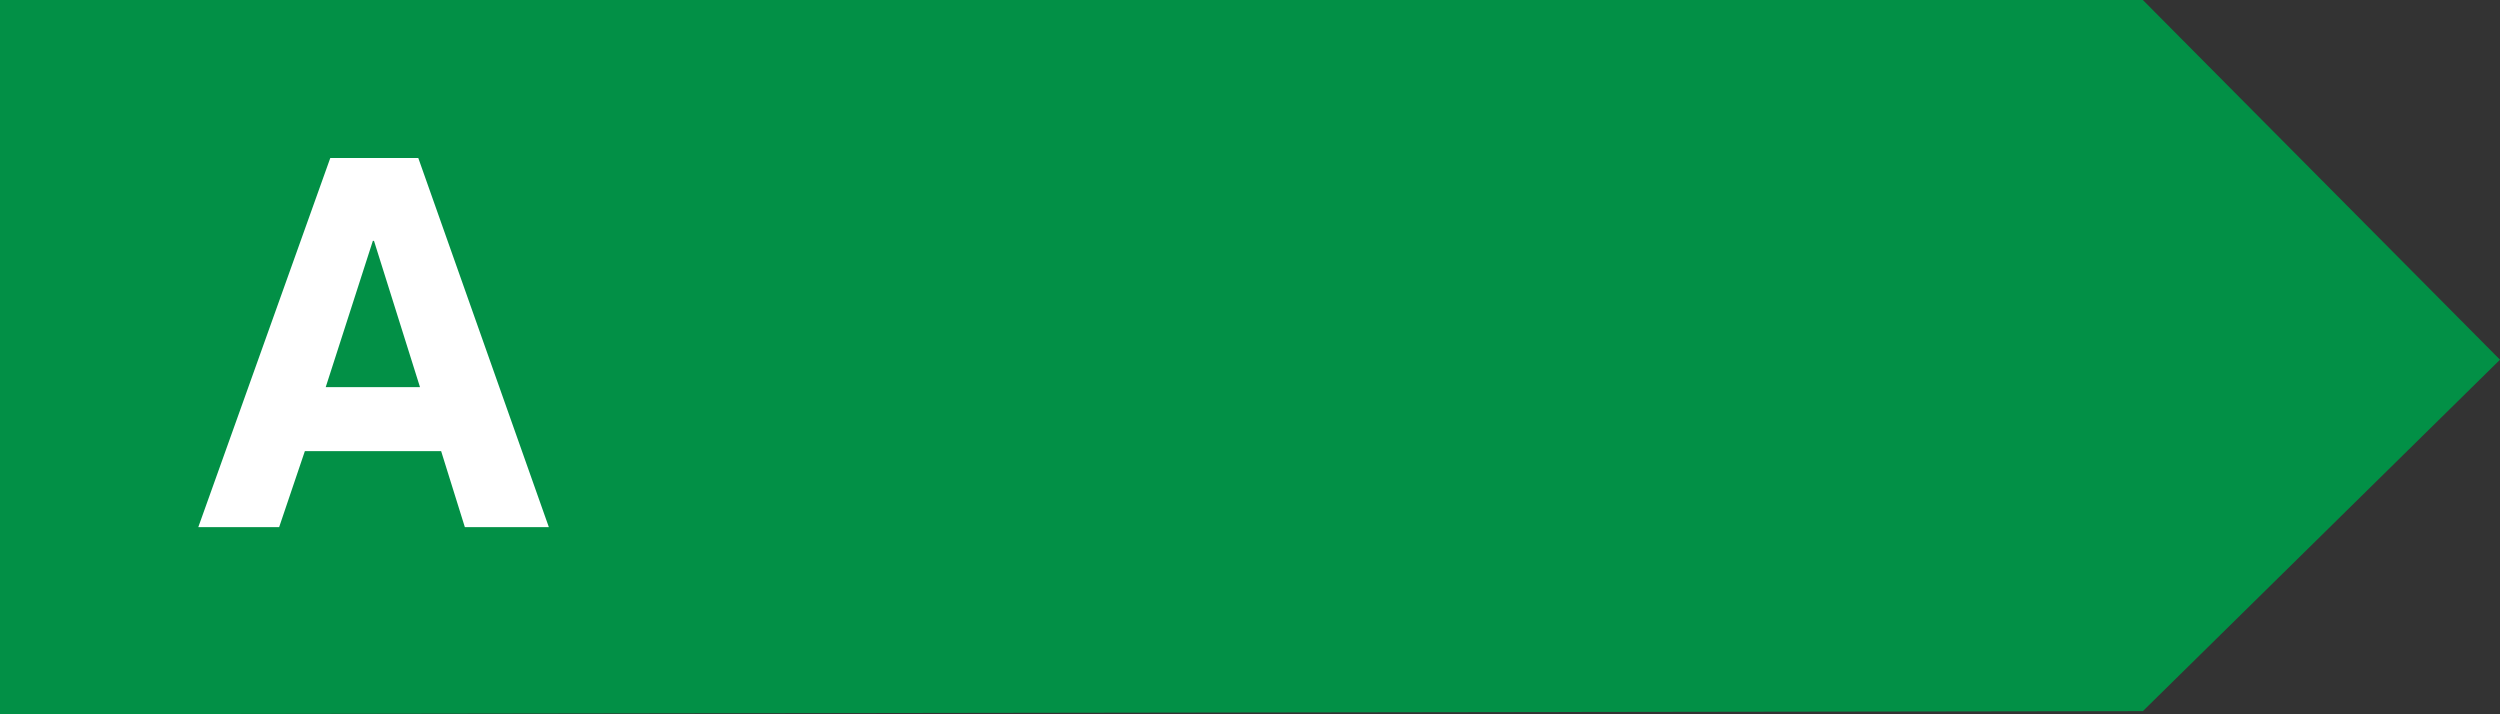
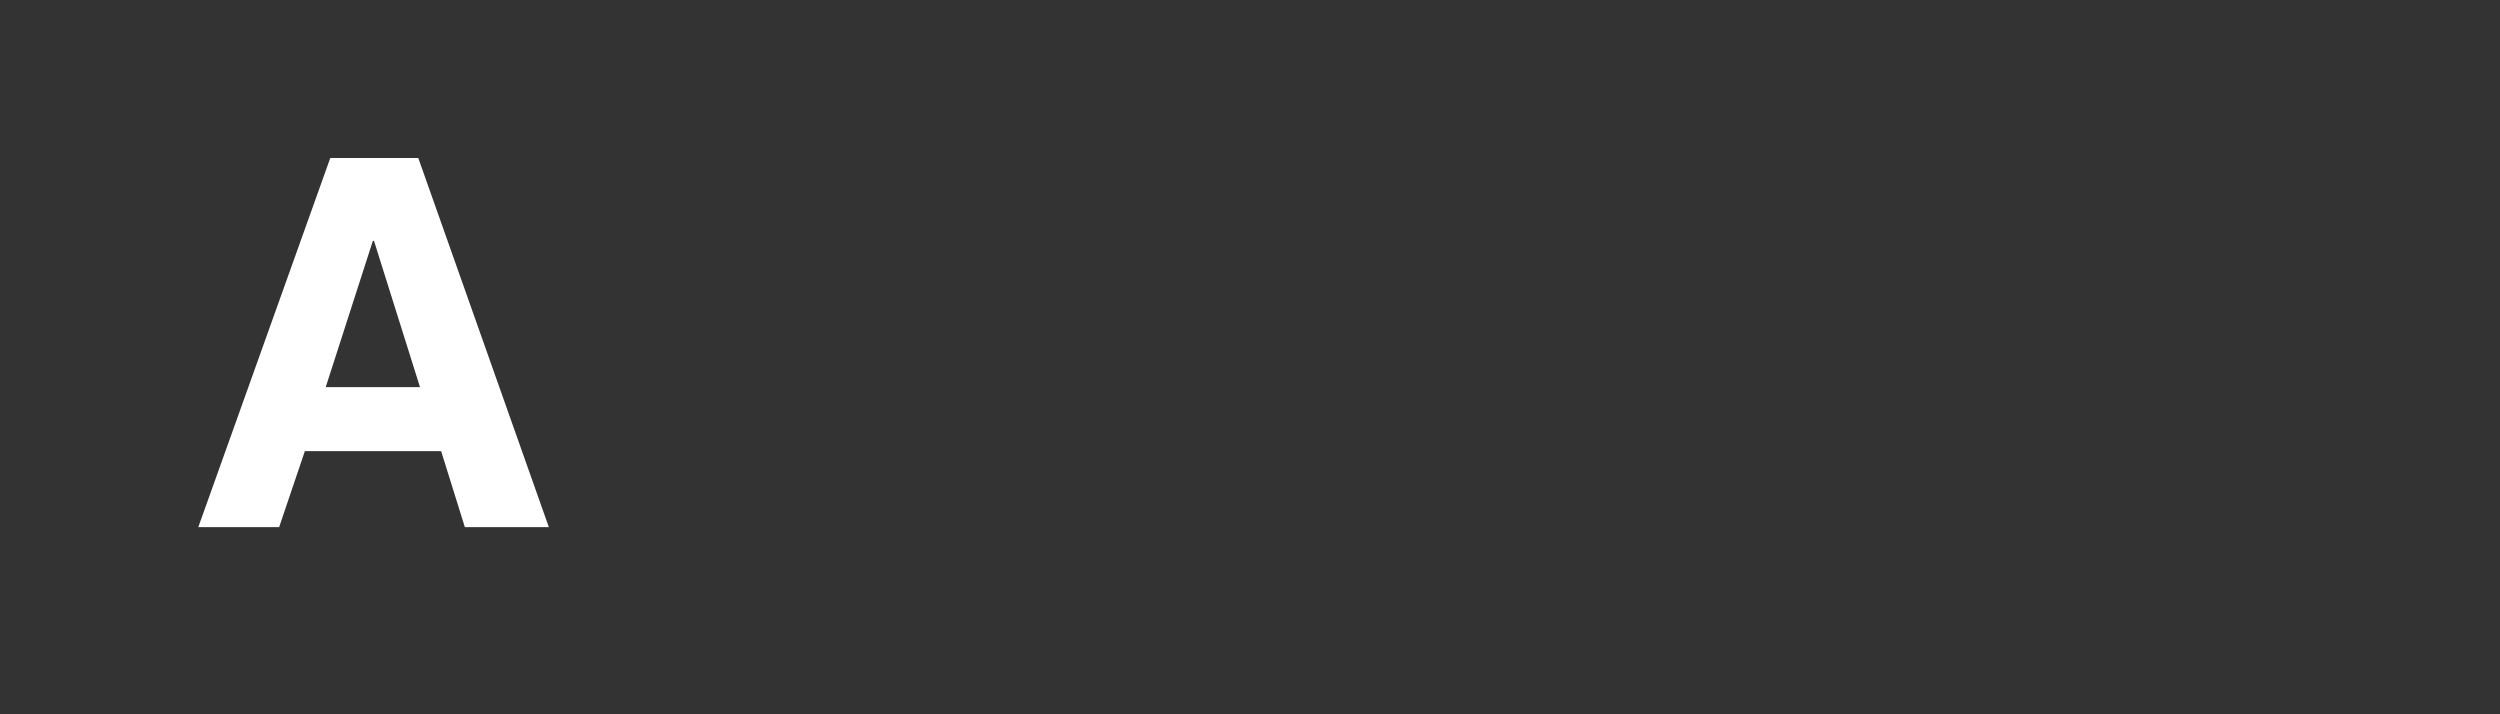
<svg xmlns="http://www.w3.org/2000/svg" id="a" viewBox="0 0 87.5 25">
  <rect x="0" y="0" width="87.5" height="25" fill="#333333" stroke="none" />
-   <polygon points="75 24.89 0 25 0 0 75 0 87.5 12.59 75 24.89" style="fill:#029046;" />
-   <path d="M6.94,18.45l4.62-12.92h3.08l4.57,12.92h-2.94l-.83-2.66h-4.77l-.9,2.66h-2.85ZM11.4,13.55h3.3l-1.61-5.12h-.04l-1.65,5.12Z" style="fill:#fff;" />
+   <path d="M6.94,18.45l4.62-12.92h3.08l4.57,12.92h-2.94l-.83-2.66h-4.77l-.9,2.66h-2.85M11.4,13.55h3.3l-1.61-5.12h-.04l-1.65,5.12Z" style="fill:#fff;" />
</svg>